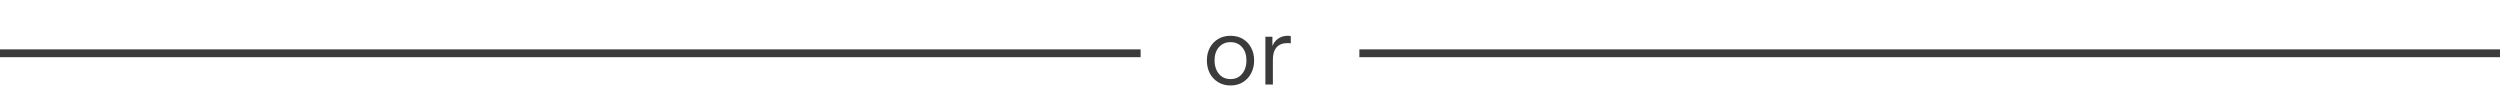
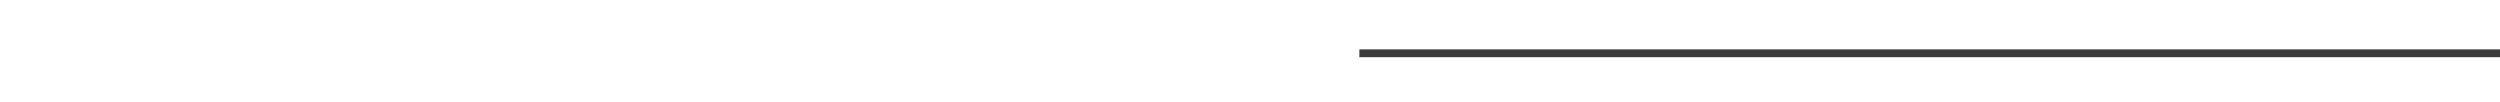
<svg xmlns="http://www.w3.org/2000/svg" width="320" height="13" viewBox="0 0 320 13" fill="none">
-   <path d="M0 6.82H146" stroke="#3B3B3B" />
-   <path d="M157.504 10.94C156.904 10.94 156.376 10.8 155.92 10.52C155.464 10.24 155.108 9.86 154.852 9.38C154.604 8.892 154.48 8.344 154.48 7.736C154.48 7.12 154.608 6.576 154.864 6.104C155.12 5.632 155.472 5.26 155.92 4.988C156.376 4.716 156.904 4.58 157.504 4.58C158.112 4.58 158.64 4.716 159.088 4.988C159.544 5.26 159.896 5.632 160.144 6.104C160.4 6.576 160.528 7.12 160.528 7.736C160.528 8.344 160.4 8.892 160.144 9.38C159.896 9.86 159.544 10.24 159.088 10.52C158.64 10.8 158.112 10.94 157.504 10.94ZM157.504 10.124C157.92 10.124 158.28 10.024 158.584 9.824C158.888 9.616 159.124 9.332 159.292 8.972C159.46 8.612 159.544 8.196 159.544 7.724C159.544 7.02 159.356 6.456 158.98 6.032C158.612 5.608 158.12 5.396 157.504 5.396C156.896 5.396 156.404 5.608 156.028 6.032C155.652 6.456 155.464 7.02 155.464 7.724C155.464 8.196 155.548 8.612 155.716 8.972C155.884 9.332 156.12 9.616 156.424 9.824C156.736 10.024 157.096 10.124 157.504 10.124ZM161.968 10.82V4.7H162.868V6.26H162.928V10.82H161.968ZM162.928 7.628L162.772 6.176C162.916 5.656 163.172 5.26 163.54 4.988C163.908 4.716 164.332 4.58 164.812 4.58C165.012 4.58 165.148 4.596 165.22 4.628V5.552C165.18 5.536 165.124 5.528 165.052 5.528C164.98 5.52 164.892 5.516 164.788 5.516C164.18 5.516 163.716 5.7 163.396 6.068C163.084 6.428 162.928 6.948 162.928 7.628Z" fill="#3B3B3B" />
  <path d="M174 6.82H320" stroke="#3B3B3B" />
</svg>